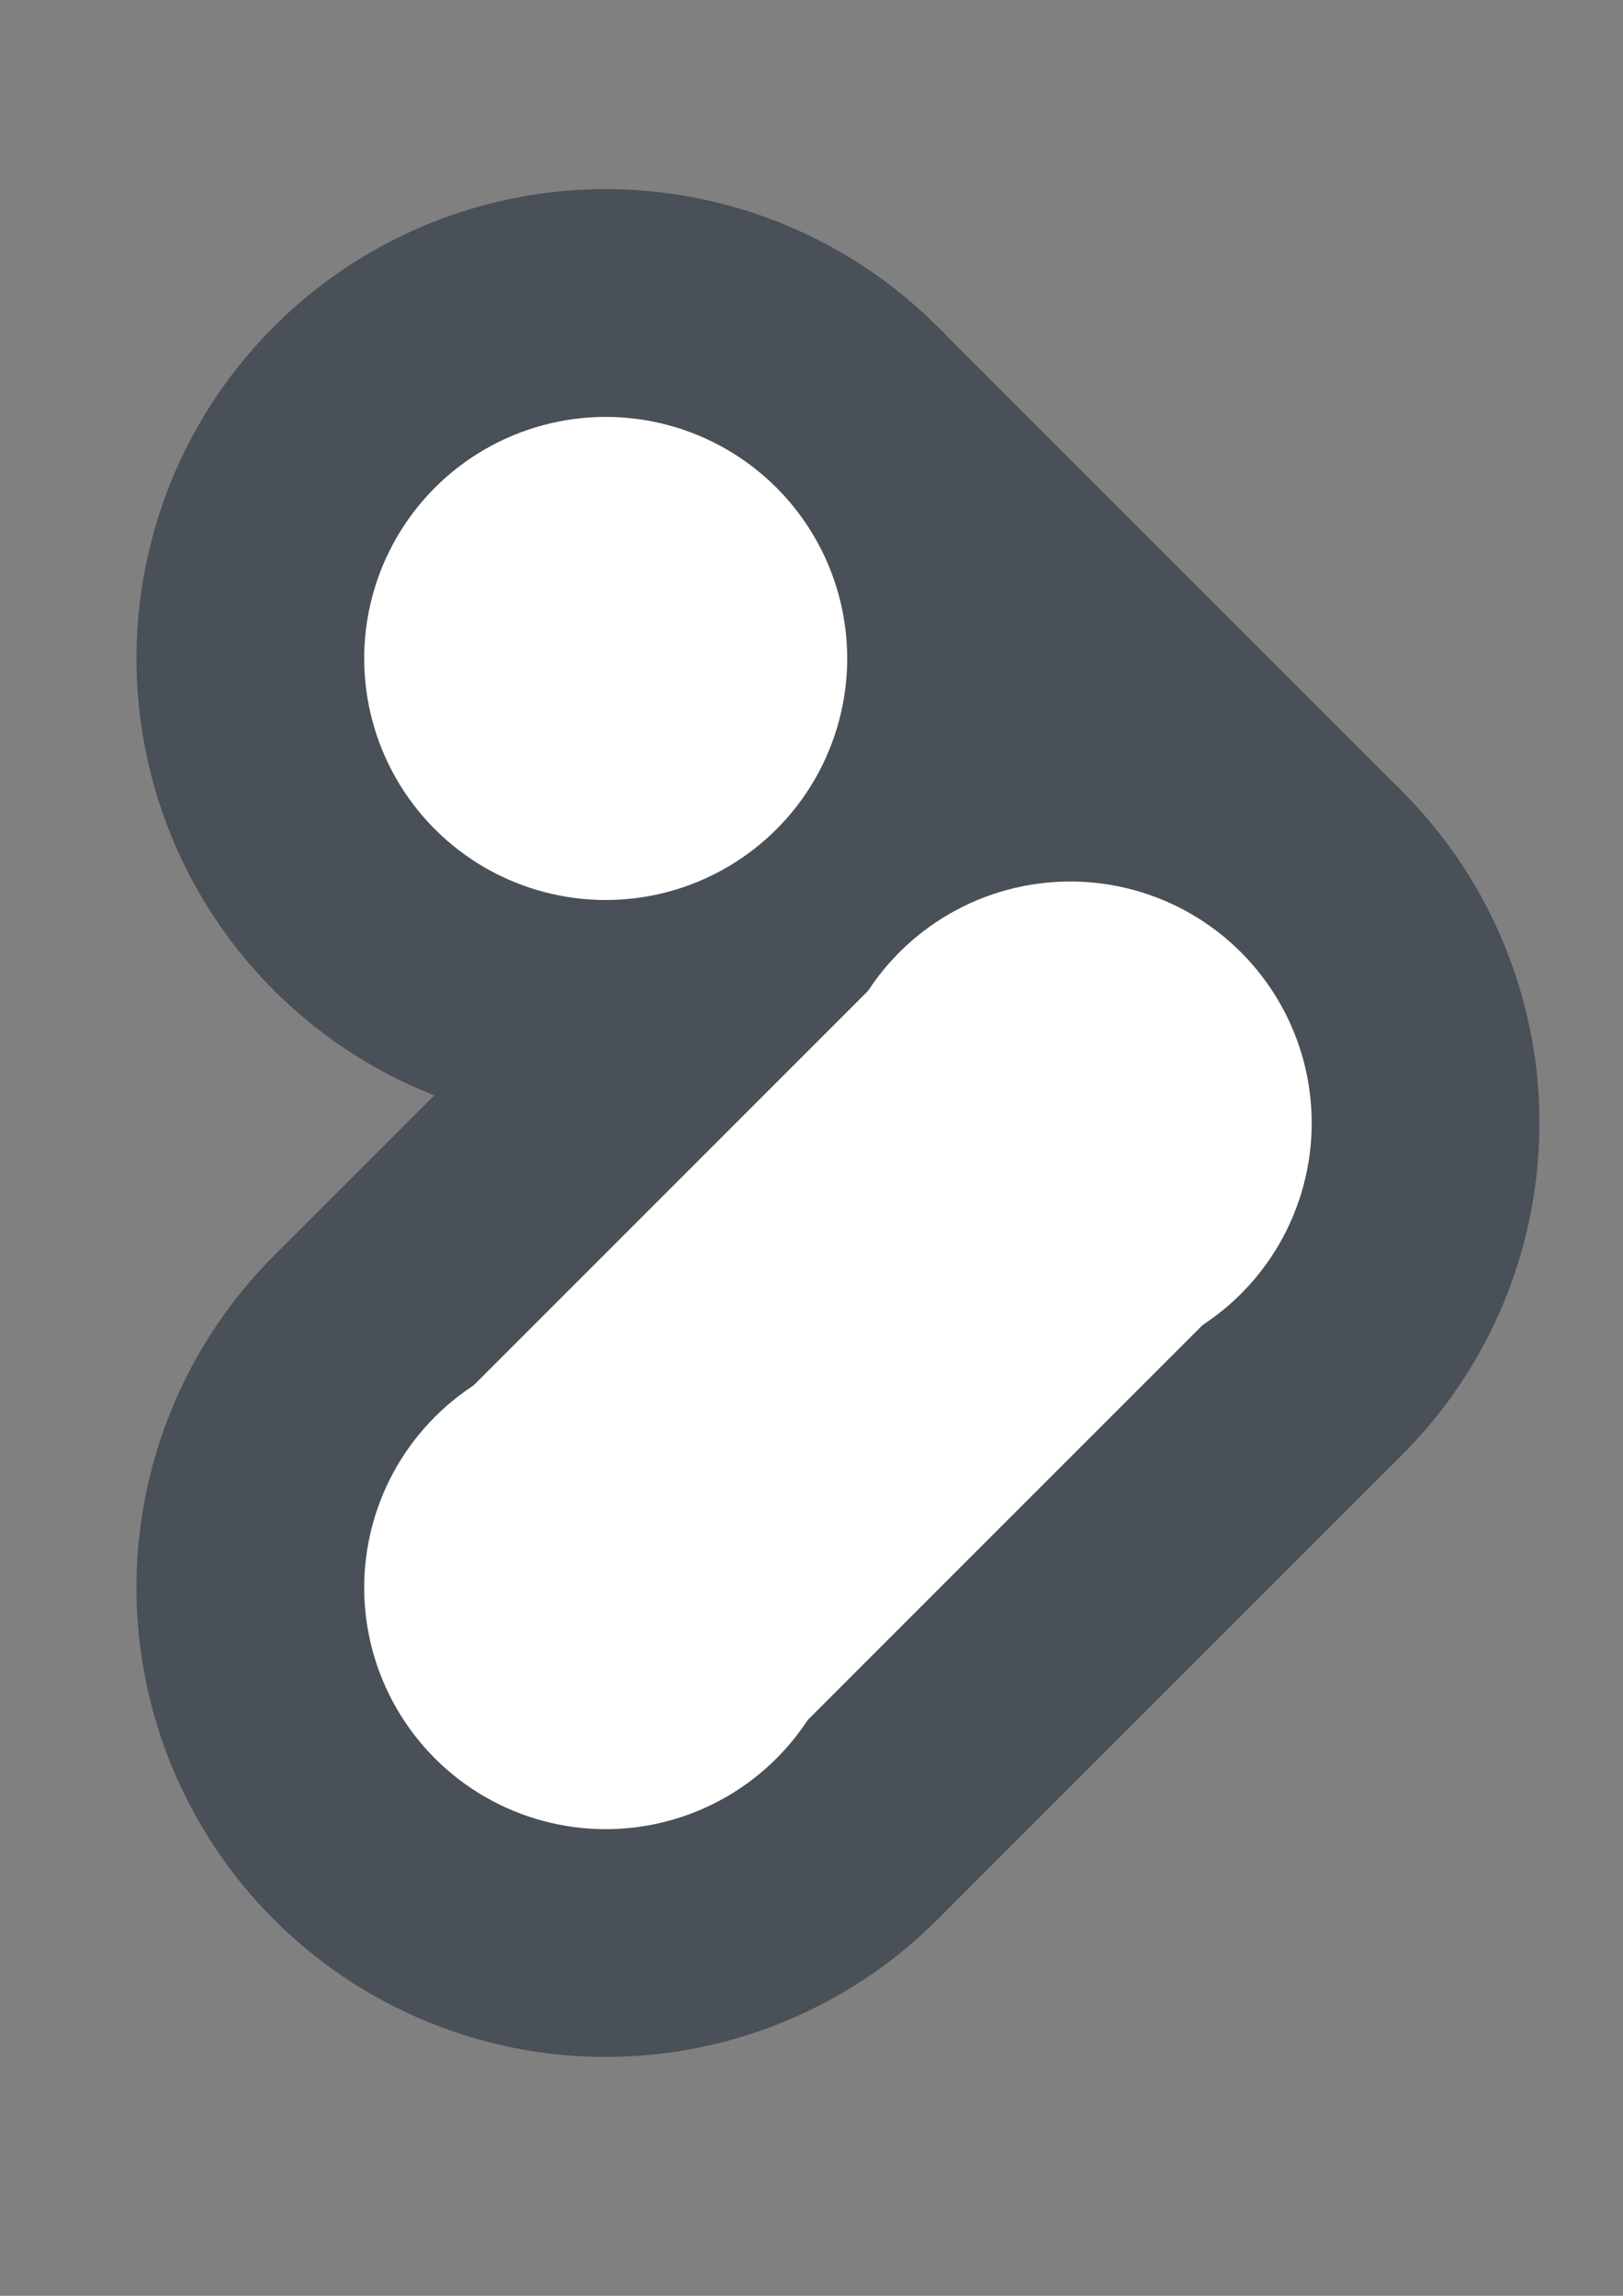
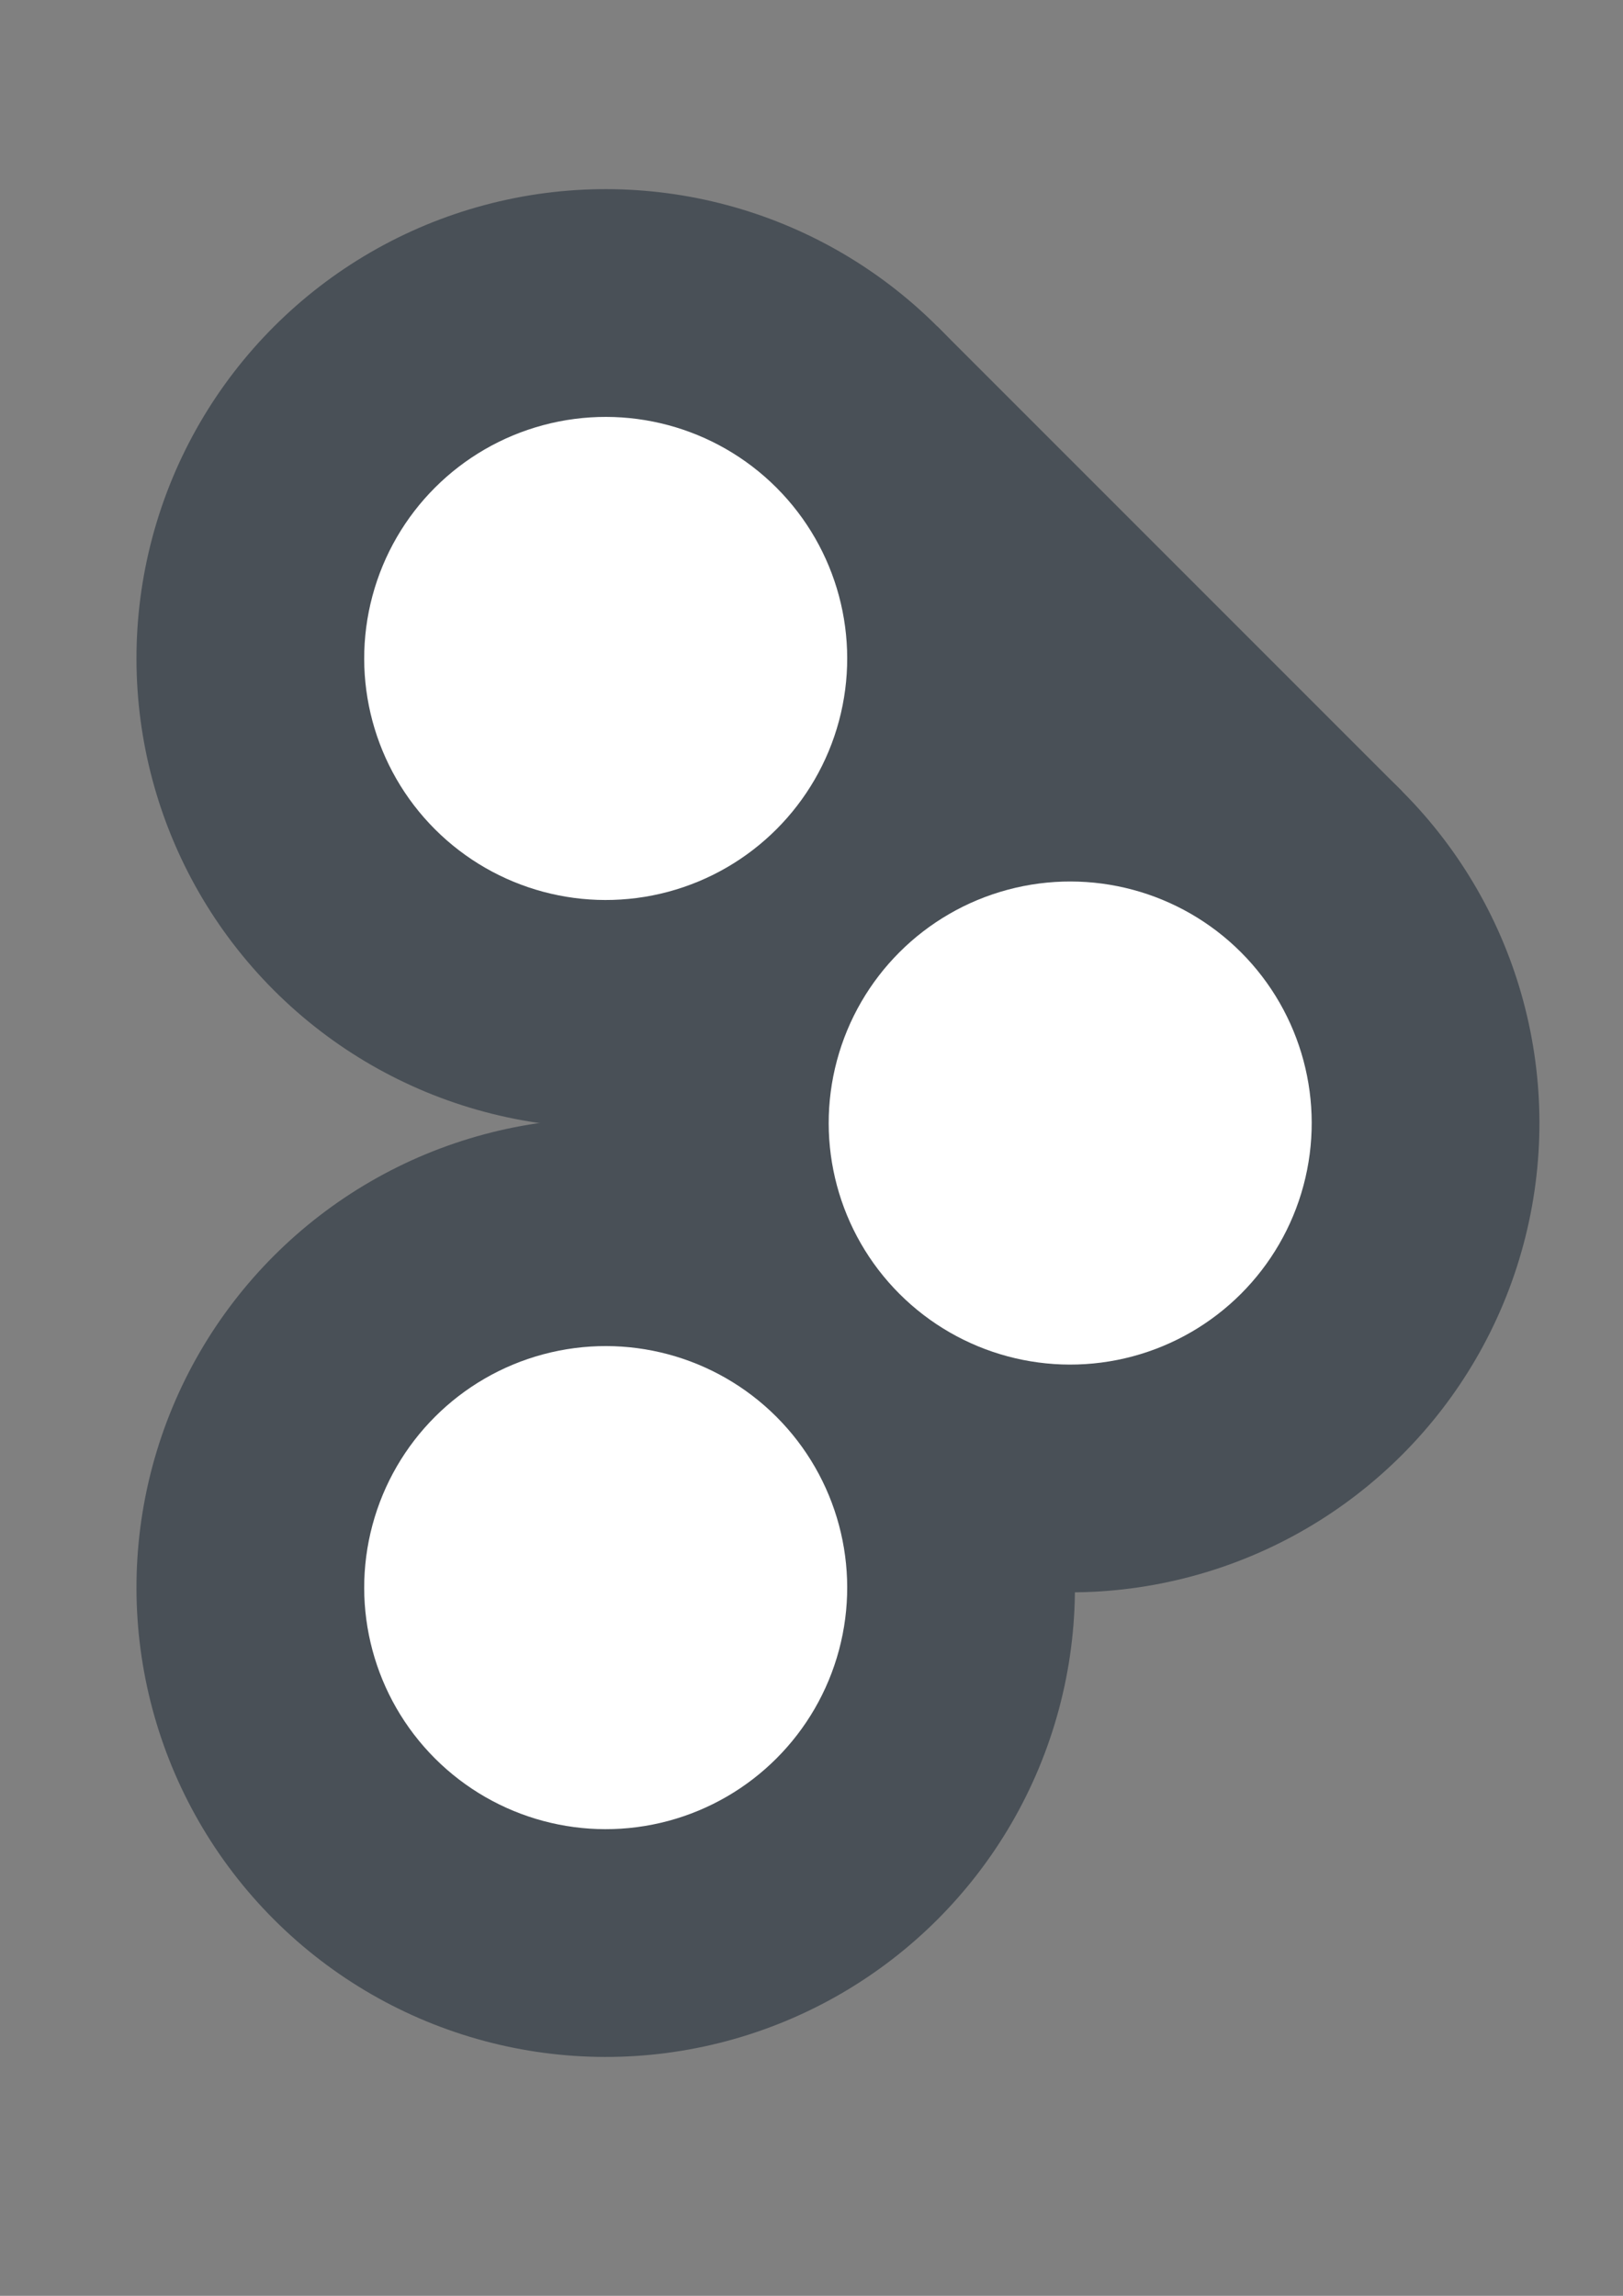
<svg xmlns="http://www.w3.org/2000/svg" xmlns:ns1="http://www.inkscape.org/namespaces/inkscape" xmlns:ns2="http://sodipodi.sourceforge.net/DTD/sodipodi-0.dtd" width="744.094" height="1052.362" id="svg3089" version="1.1" ns1:version="0.92.3 (3ce5693, 2018-03-11)" ns2:docname="logo.svg">
  <rect width="100%" height="100%" fill="#808080" stroke="none" />
  <defs id="defs3091" />
  <ns2:namedview id="base" pagecolor="#ffffff" bordercolor="#666666" borderopacity="1.0" ns1:pageopacity="0.0" ns1:pageshadow="2" ns1:zoom="0.49497475" ns1:cx="525.90275" ns1:cy="592.44301" ns1:document-units="px" ns1:current-layer="g3055" showgrid="false" ns1:window-width="1280" ns1:window-height="896" ns1:window-x="0" ns1:window-y="27" ns1:window-maximized="1" />
  <g ns1:label="Layer 1" ns1:groupmode="layer" id="layer1">
    <g id="g3055" transform="matrix(9.085,0,0,9.085,-938.47,-455.096)">
      <rect transform="rotate(-45)" y="153.57" x="20.426" height="33.15" width="38.997" id="rect13551" style="fill:#495057;fill-opacity:1;stroke:none;stroke-width:2.887" />
-       <rect transform="rotate(-45)" y="163.042" x="2.594" height="47.357" width="33.15" id="rect13547" style="fill:#495057;fill-opacity:1;stroke:none;stroke-width:2.887" />
      <rect transform="rotate(-45)" style="fill:#2e2621;fill-opacity:1;stroke:none;stroke-width:2.887" id="rect13543" width="25.501" height="33.617" x="24.45" y="153.104" />
      <circle style="fill:#495057;fill-opacity:1;stroke:none;stroke-width:5.091" id="path13519" transform="rotate(-45)" cx="35.744" cy="153.57" r="23.679" />
      <circle transform="rotate(-45)" id="path13521" style="fill:#495057;fill-opacity:1;stroke:none;stroke-width:5.091" cx="35.744" cy="186.72" r="23.679" />
      <circle style="fill:#495057;fill-opacity:1;stroke:none;stroke-width:5.091" id="path13523" transform="rotate(-45)" cx="2.594" cy="186.72" r="23.679" />
      <circle transform="rotate(-45)" id="path13531" style="fill:#ffffff;fill-opacity:1;stroke:none;stroke-width:2.62" cx="35.744" cy="153.57" r="12.187" />
      <circle transform="rotate(-45)" id="path13533" style="fill:#ffffff;fill-opacity:1;stroke:none;stroke-width:2.62" cx="2.594" cy="186.72" r="12.187" />
      <circle style="fill:#ffffff;fill-opacity:1;stroke:none;stroke-width:2.62" id="path13535" transform="rotate(-45)" cx="35.744" cy="186.72" r="12.187" />
-       <rect transform="rotate(-45)" y="174.79" x="2.594" height="23.861" width="33.15" id="rect13545" style="fill:#ffffff;fill-opacity:1;stroke:none;stroke-width:2.887" />
    </g>
  </g>
</svg>